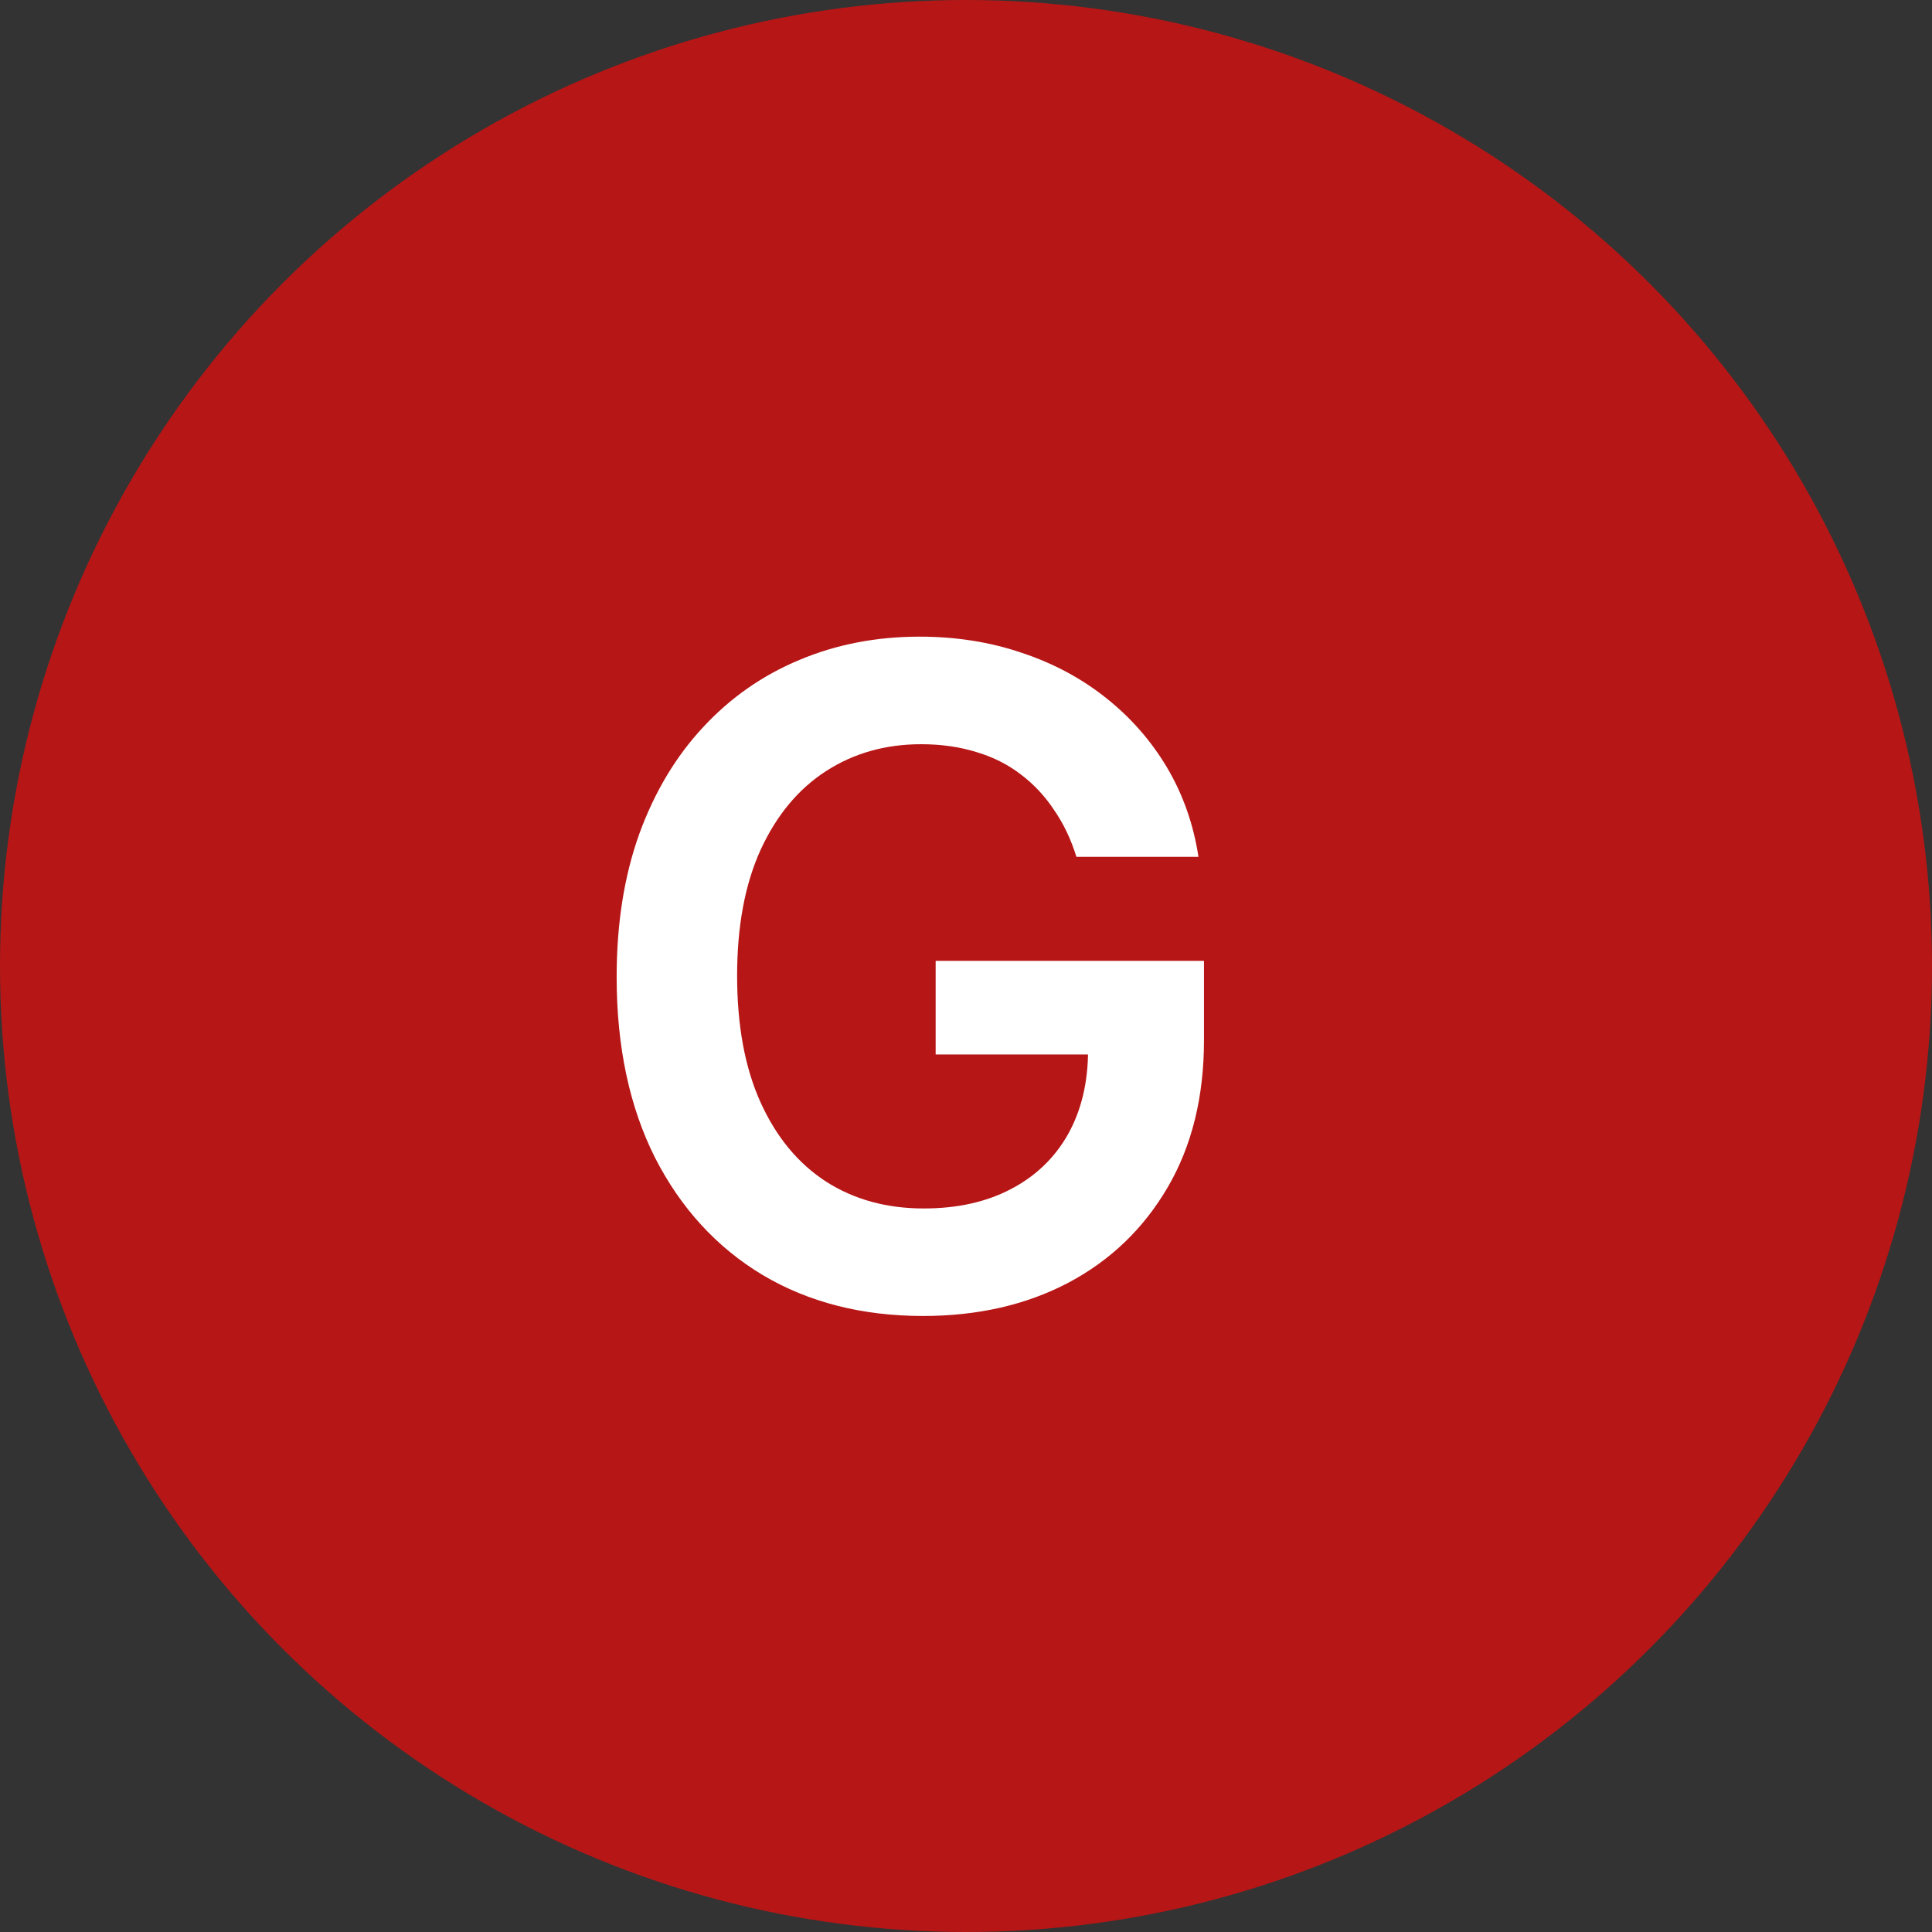
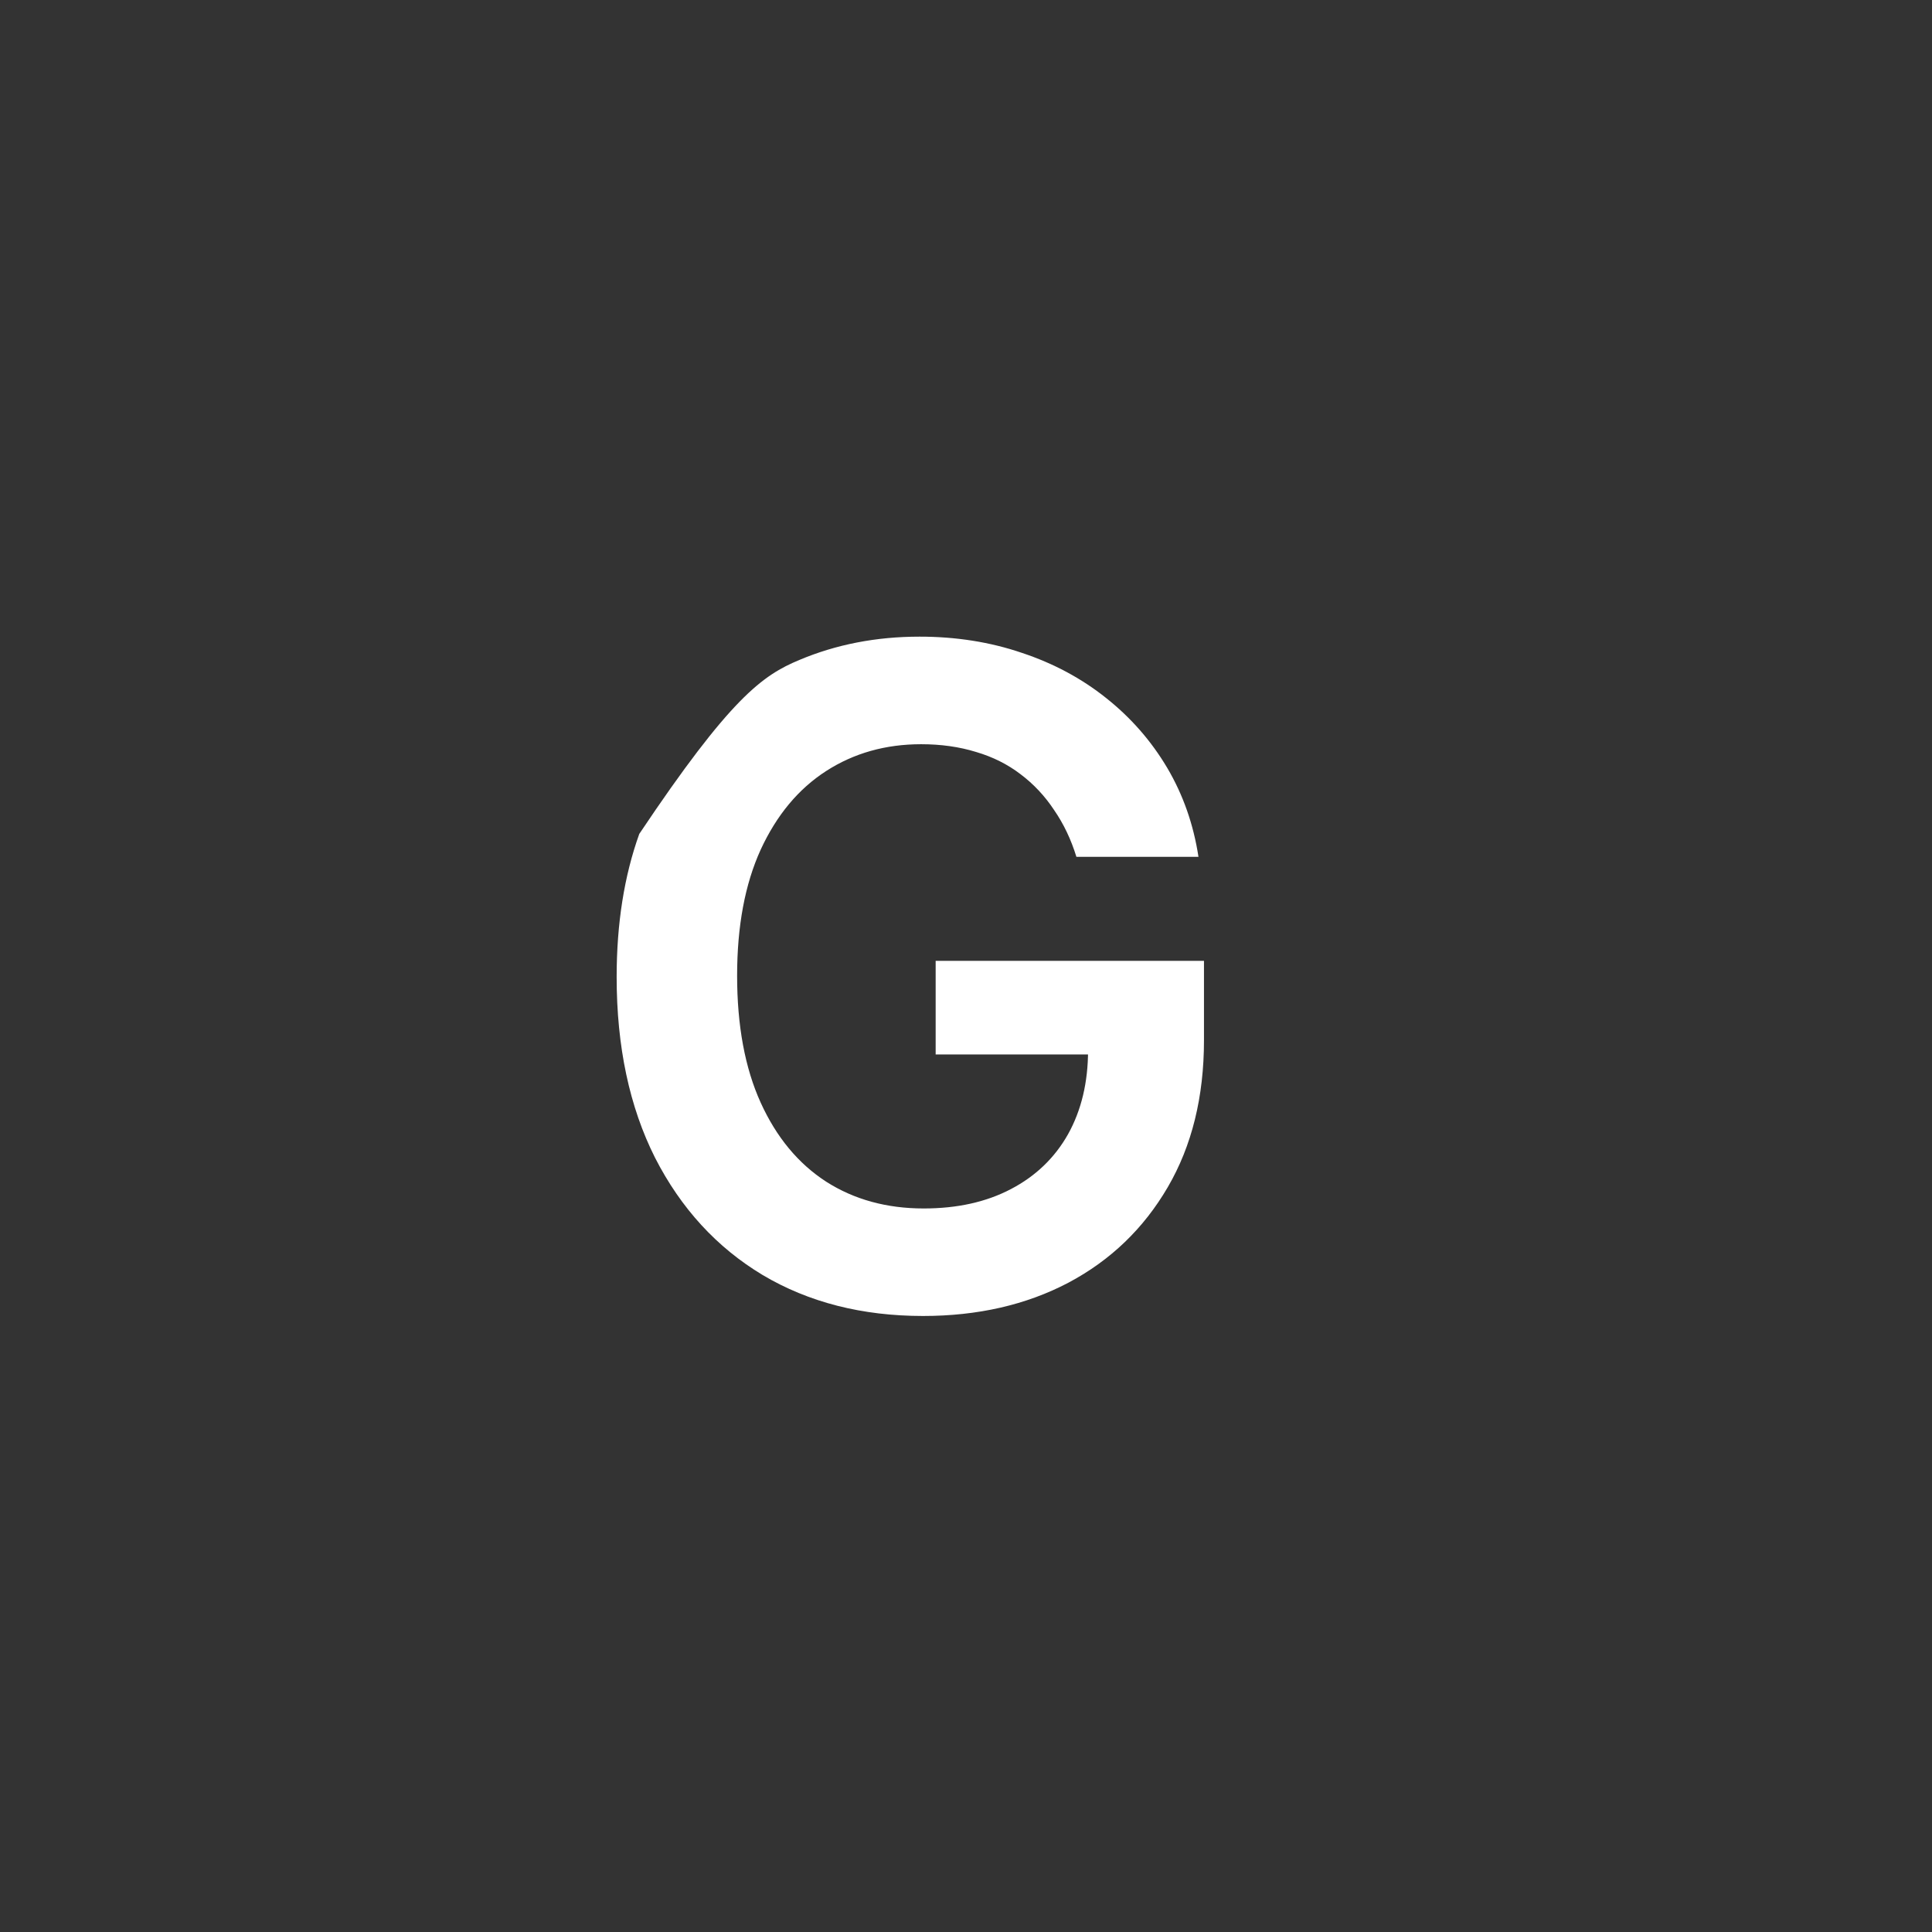
<svg xmlns="http://www.w3.org/2000/svg" width="34" height="34" viewBox="0 0 34 34" fill="none">
  <rect x="0" y="0" width="34" height="34" fill="#333333" stroke="none" />
-   <circle cx="17" cy="17" r="17" fill="#B71616" />
-   <path d="M18.943 15.079C18.849 14.773 18.718 14.498 18.551 14.256C18.388 14.009 18.191 13.799 17.96 13.625C17.733 13.451 17.472 13.32 17.176 13.233C16.881 13.142 16.559 13.097 16.21 13.097C15.585 13.097 15.028 13.254 14.54 13.568C14.051 13.883 13.667 14.345 13.386 14.954C13.11 15.561 12.972 16.299 12.972 17.171C12.972 18.049 13.11 18.794 13.386 19.403C13.663 20.013 14.047 20.477 14.54 20.796C15.032 21.11 15.604 21.267 16.256 21.267C16.847 21.267 17.358 21.153 17.79 20.926C18.225 20.699 18.561 20.377 18.796 19.96C19.03 19.54 19.148 19.047 19.148 18.483L19.625 18.557H16.466V16.909H21.188V18.307C21.188 19.303 20.975 20.165 20.551 20.892C20.127 21.619 19.544 22.18 18.801 22.574C18.059 22.964 17.206 23.159 16.244 23.159C15.172 23.159 14.231 22.919 13.421 22.438C12.614 21.953 11.983 21.265 11.528 20.375C11.078 19.481 10.852 18.421 10.852 17.193C10.852 16.254 10.985 15.415 11.25 14.676C11.519 13.938 11.894 13.311 12.375 12.796C12.856 12.277 13.421 11.883 14.068 11.614C14.716 11.341 15.421 11.204 16.182 11.204C16.826 11.204 17.426 11.299 17.983 11.489C18.54 11.674 19.034 11.939 19.466 12.284C19.901 12.629 20.259 13.038 20.54 13.511C20.82 13.985 21.004 14.508 21.091 15.079H18.943Z" fill="white" />
+   <path d="M18.943 15.079C18.849 14.773 18.718 14.498 18.551 14.256C18.388 14.009 18.191 13.799 17.96 13.625C17.733 13.451 17.472 13.32 17.176 13.233C16.881 13.142 16.559 13.097 16.21 13.097C15.585 13.097 15.028 13.254 14.54 13.568C14.051 13.883 13.667 14.345 13.386 14.954C13.11 15.561 12.972 16.299 12.972 17.171C12.972 18.049 13.11 18.794 13.386 19.403C13.663 20.013 14.047 20.477 14.54 20.796C15.032 21.11 15.604 21.267 16.256 21.267C16.847 21.267 17.358 21.153 17.79 20.926C18.225 20.699 18.561 20.377 18.796 19.96C19.03 19.54 19.148 19.047 19.148 18.483L19.625 18.557H16.466V16.909H21.188V18.307C21.188 19.303 20.975 20.165 20.551 20.892C20.127 21.619 19.544 22.18 18.801 22.574C18.059 22.964 17.206 23.159 16.244 23.159C15.172 23.159 14.231 22.919 13.421 22.438C12.614 21.953 11.983 21.265 11.528 20.375C11.078 19.481 10.852 18.421 10.852 17.193C10.852 16.254 10.985 15.415 11.25 14.676C12.856 12.277 13.421 11.883 14.068 11.614C14.716 11.341 15.421 11.204 16.182 11.204C16.826 11.204 17.426 11.299 17.983 11.489C18.54 11.674 19.034 11.939 19.466 12.284C19.901 12.629 20.259 13.038 20.54 13.511C20.82 13.985 21.004 14.508 21.091 15.079H18.943Z" fill="white" />
</svg>